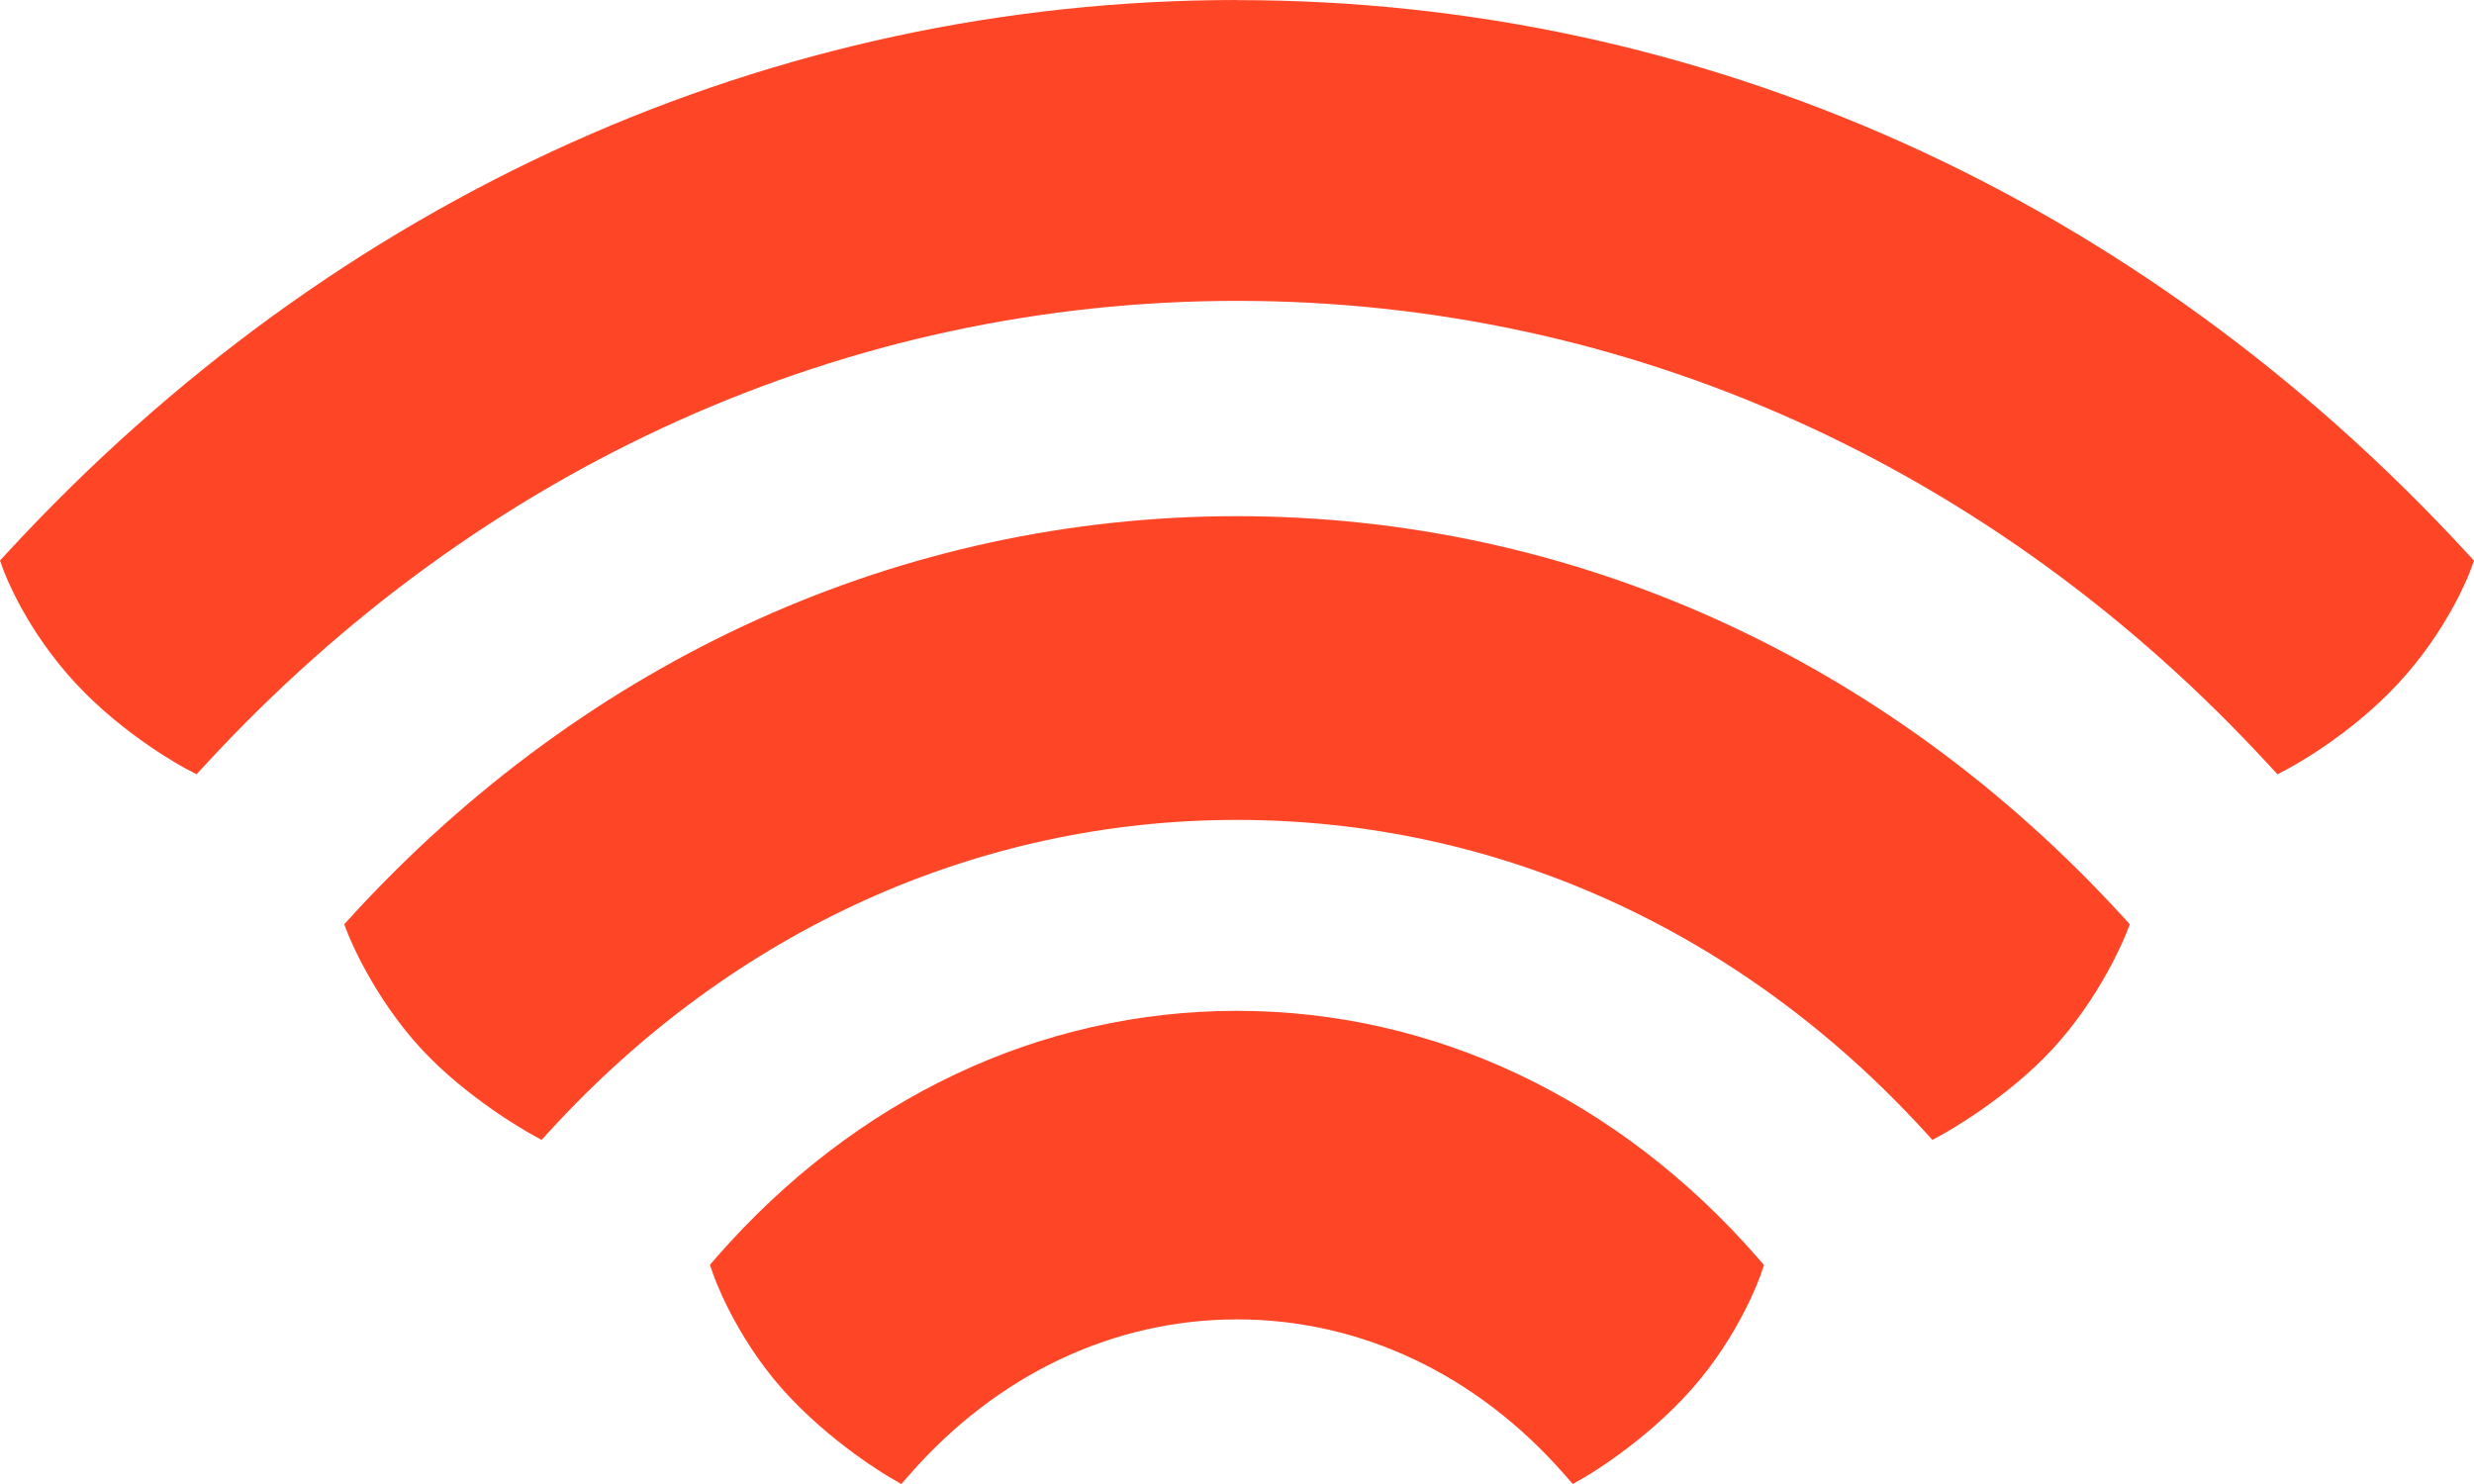
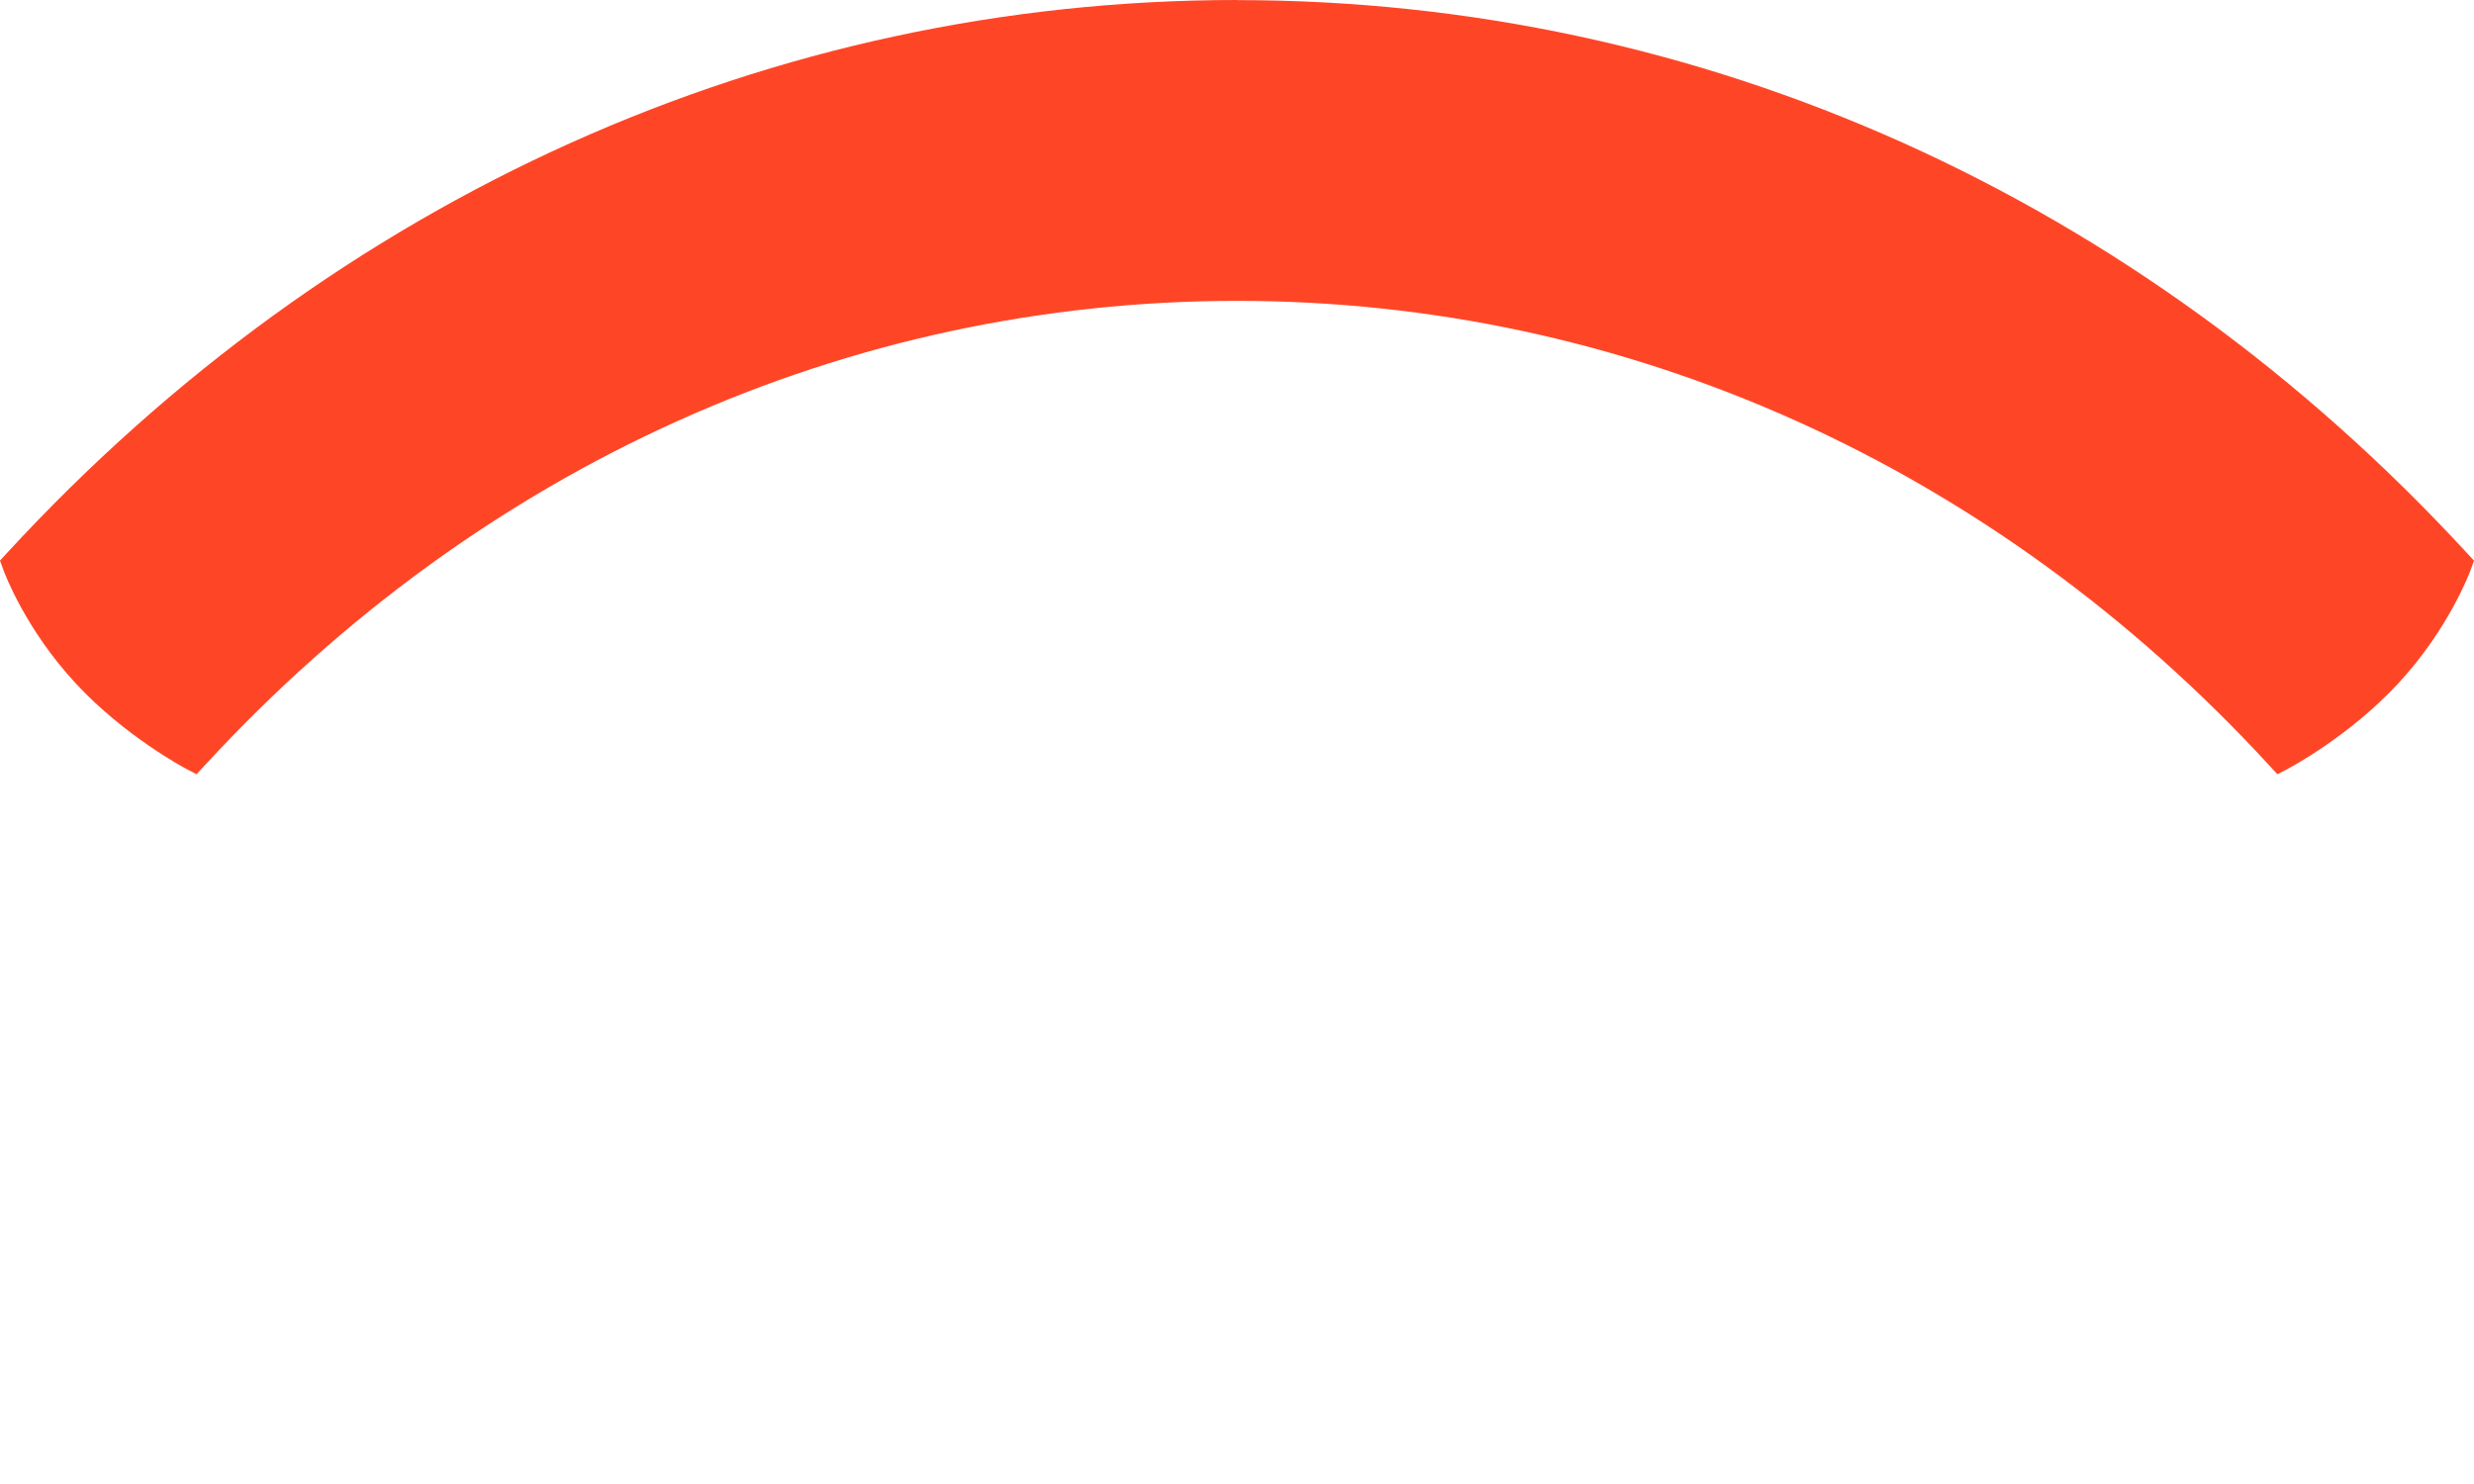
<svg xmlns="http://www.w3.org/2000/svg" width="115" height="69" viewBox="0 0 115 69" fill="none">
-   <path d="M81.987 58.809L81.671 58.445C75.214 51.063 66.629 47 57.493 47C48.358 47 39.768 51.063 33.316 58.445L33 58.809L33.162 59.276C33.171 59.305 34.132 62.06 36.35 64.568C38.582 67.09 41.364 68.694 41.391 68.708L41.896 69L42.289 68.553C46.356 63.907 51.758 61.346 57.502 61.346C63.247 61.346 68.649 63.907 72.716 68.553L73.108 69L73.613 68.713C73.645 68.699 76.427 67.095 78.654 64.568C80.864 62.065 81.802 59.383 81.842 59.271L82 58.804L81.987 58.809Z" fill="#FE4627" />
-   <path d="M16.339 42.608L16 42.976L16.186 43.45C16.232 43.569 17.348 46.353 19.592 48.777C21.721 51.078 24.537 52.646 24.653 52.713L25.174 53L25.578 52.56C34.106 43.249 45.44 38.122 57.5 38.122C69.56 38.122 80.89 43.249 89.422 52.56L89.826 53L90.347 52.713C90.468 52.646 93.279 51.082 95.408 48.777C97.652 46.348 98.768 43.565 98.814 43.45L99 42.976L98.661 42.603C87.67 30.604 73.054 24 57.5 24C41.95 24 27.33 30.609 16.339 42.603L16.339 42.608Z" fill="#FE4627" />
  <path d="M57.5 1.30129e-06C35.903 2.24531e-06 15.598 9.132 0.329 25.707L-4.34364e-07 26.063L0.167 26.523C0.208 26.632 1.176 29.257 3.536 31.792C5.813 34.242 8.595 35.716 8.623 35.73L9.137 36L9.535 35.569C22.351 21.651 39.384 13.989 57.5 13.989C75.616 13.989 92.653 21.651 105.465 35.569L105.863 36L106.377 35.73C106.488 35.668 109.196 34.233 111.464 31.792C113.834 29.247 114.824 26.556 114.833 26.527L115 26.068L114.671 25.712C99.402 9.132 79.101 0.005 57.5 0.005L57.5 1.30129e-06Z" fill="#FE4627" />
</svg>